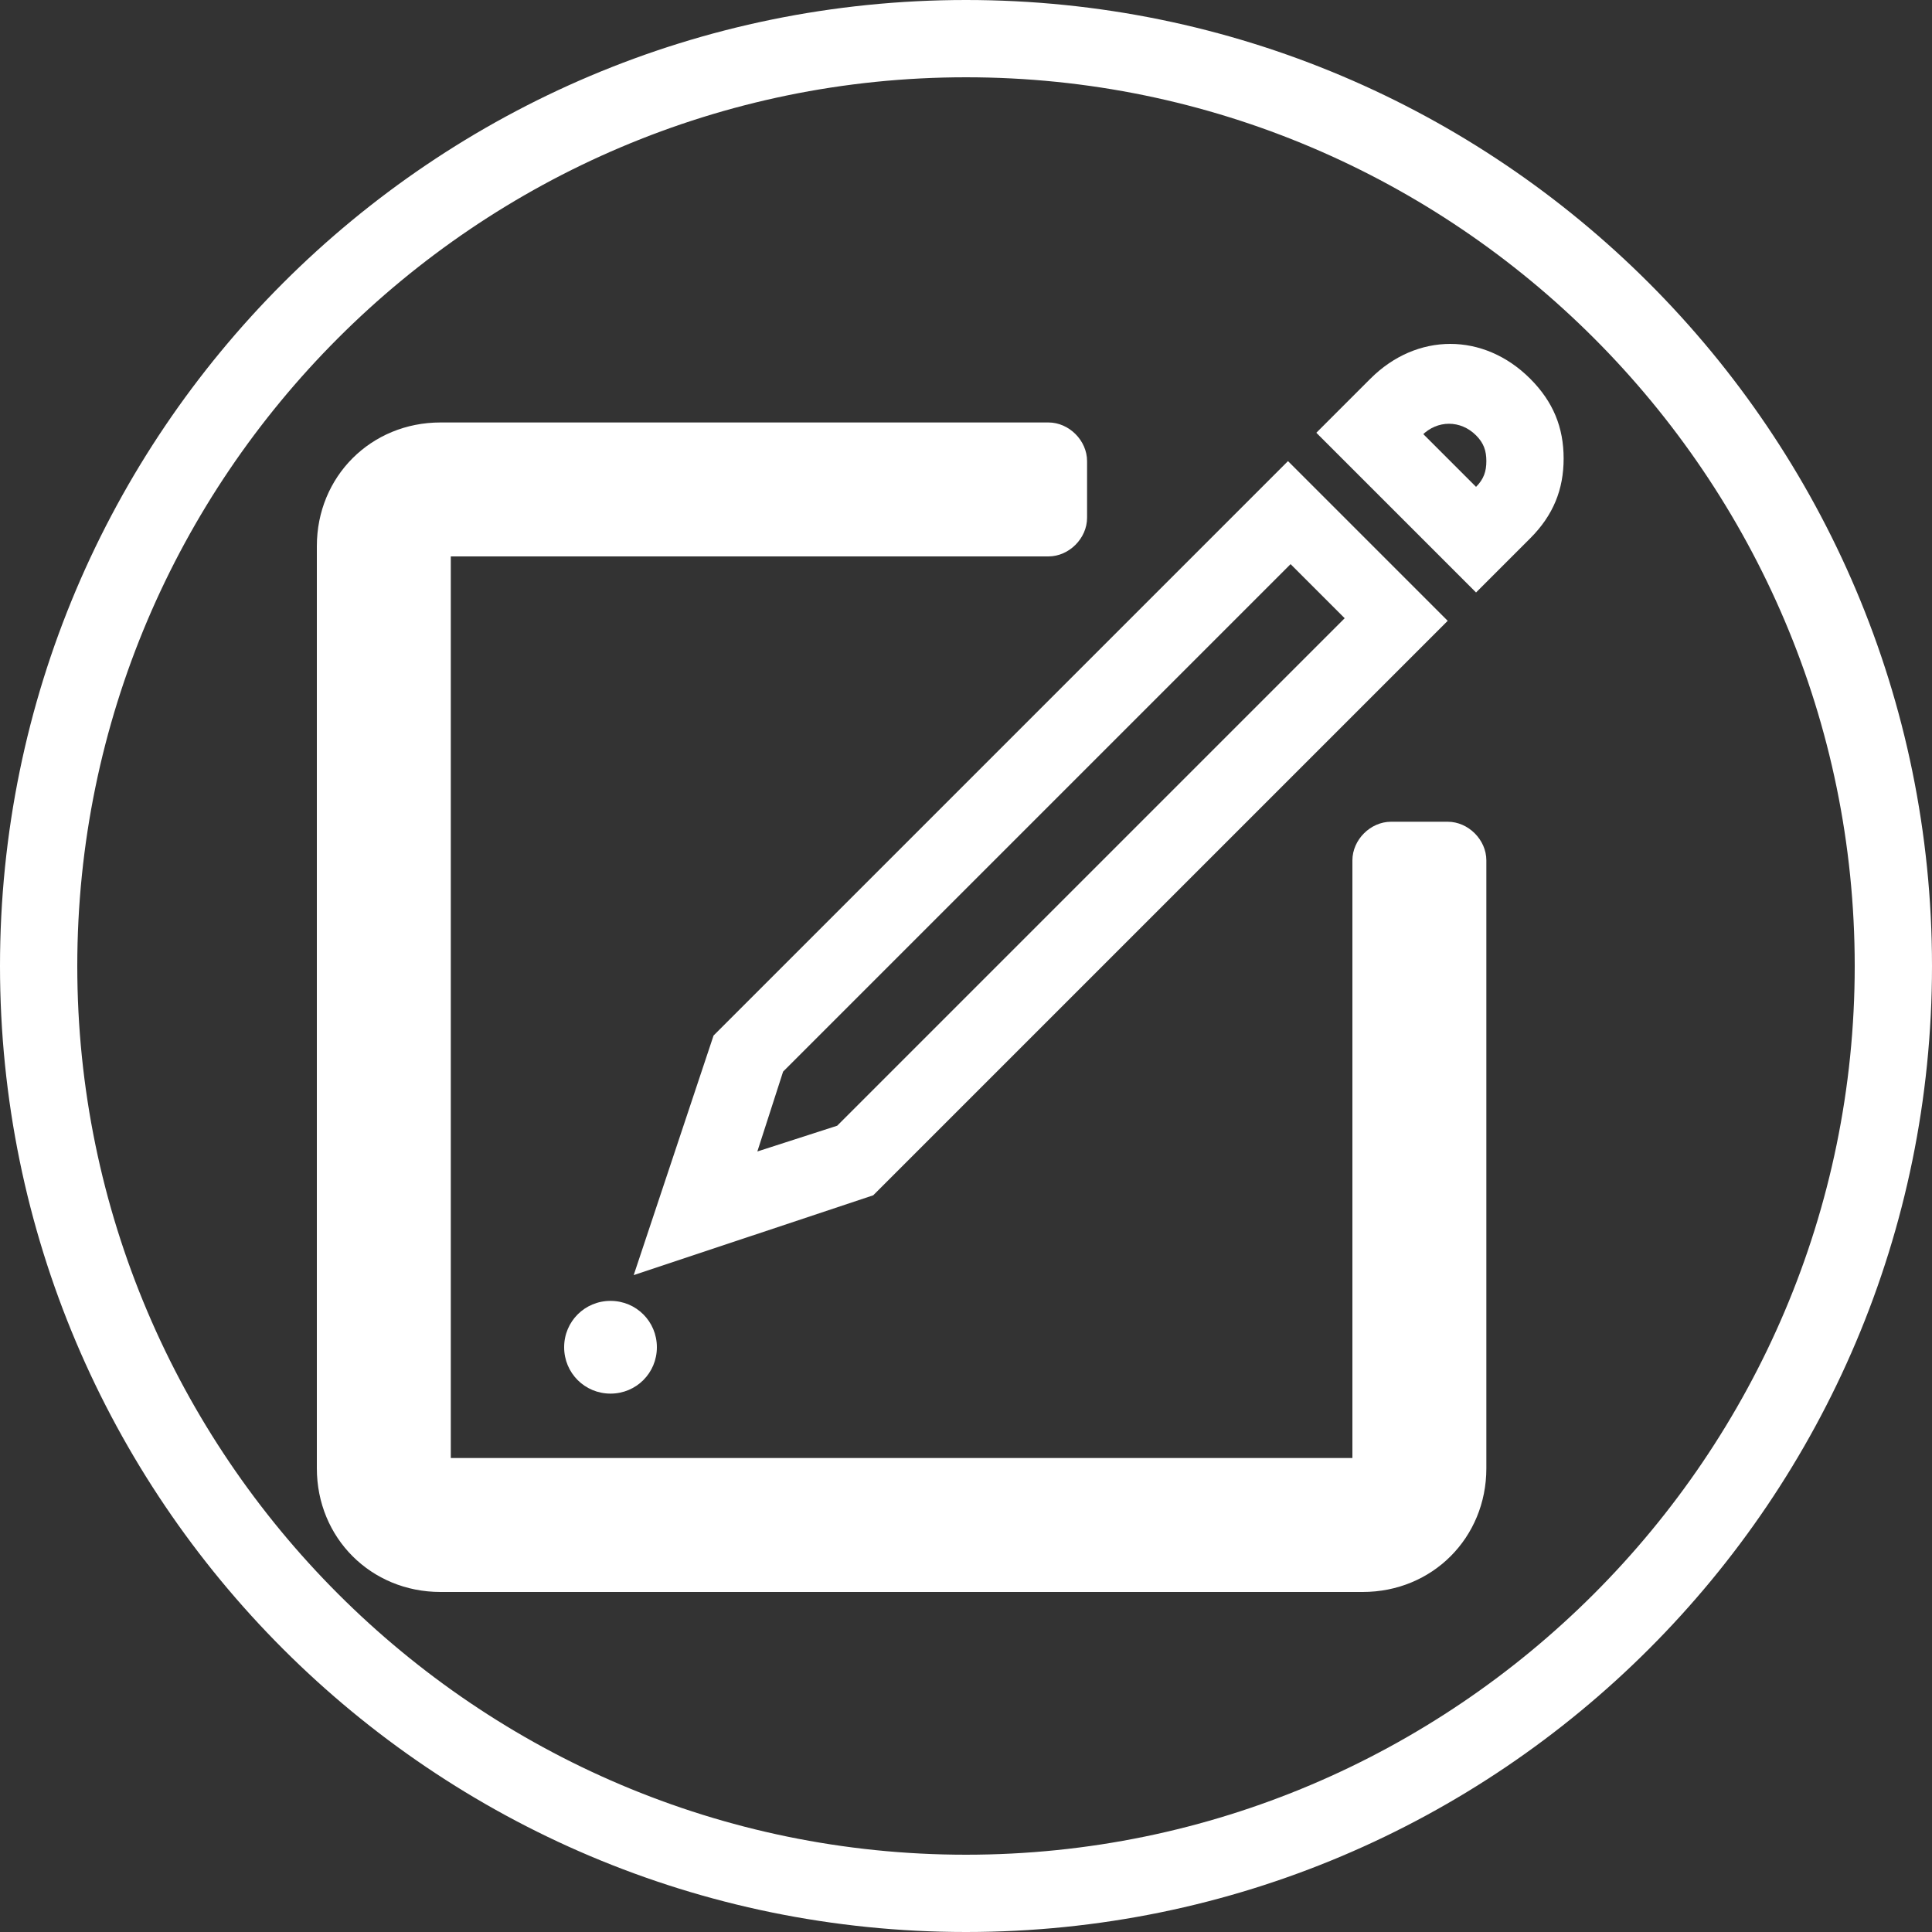
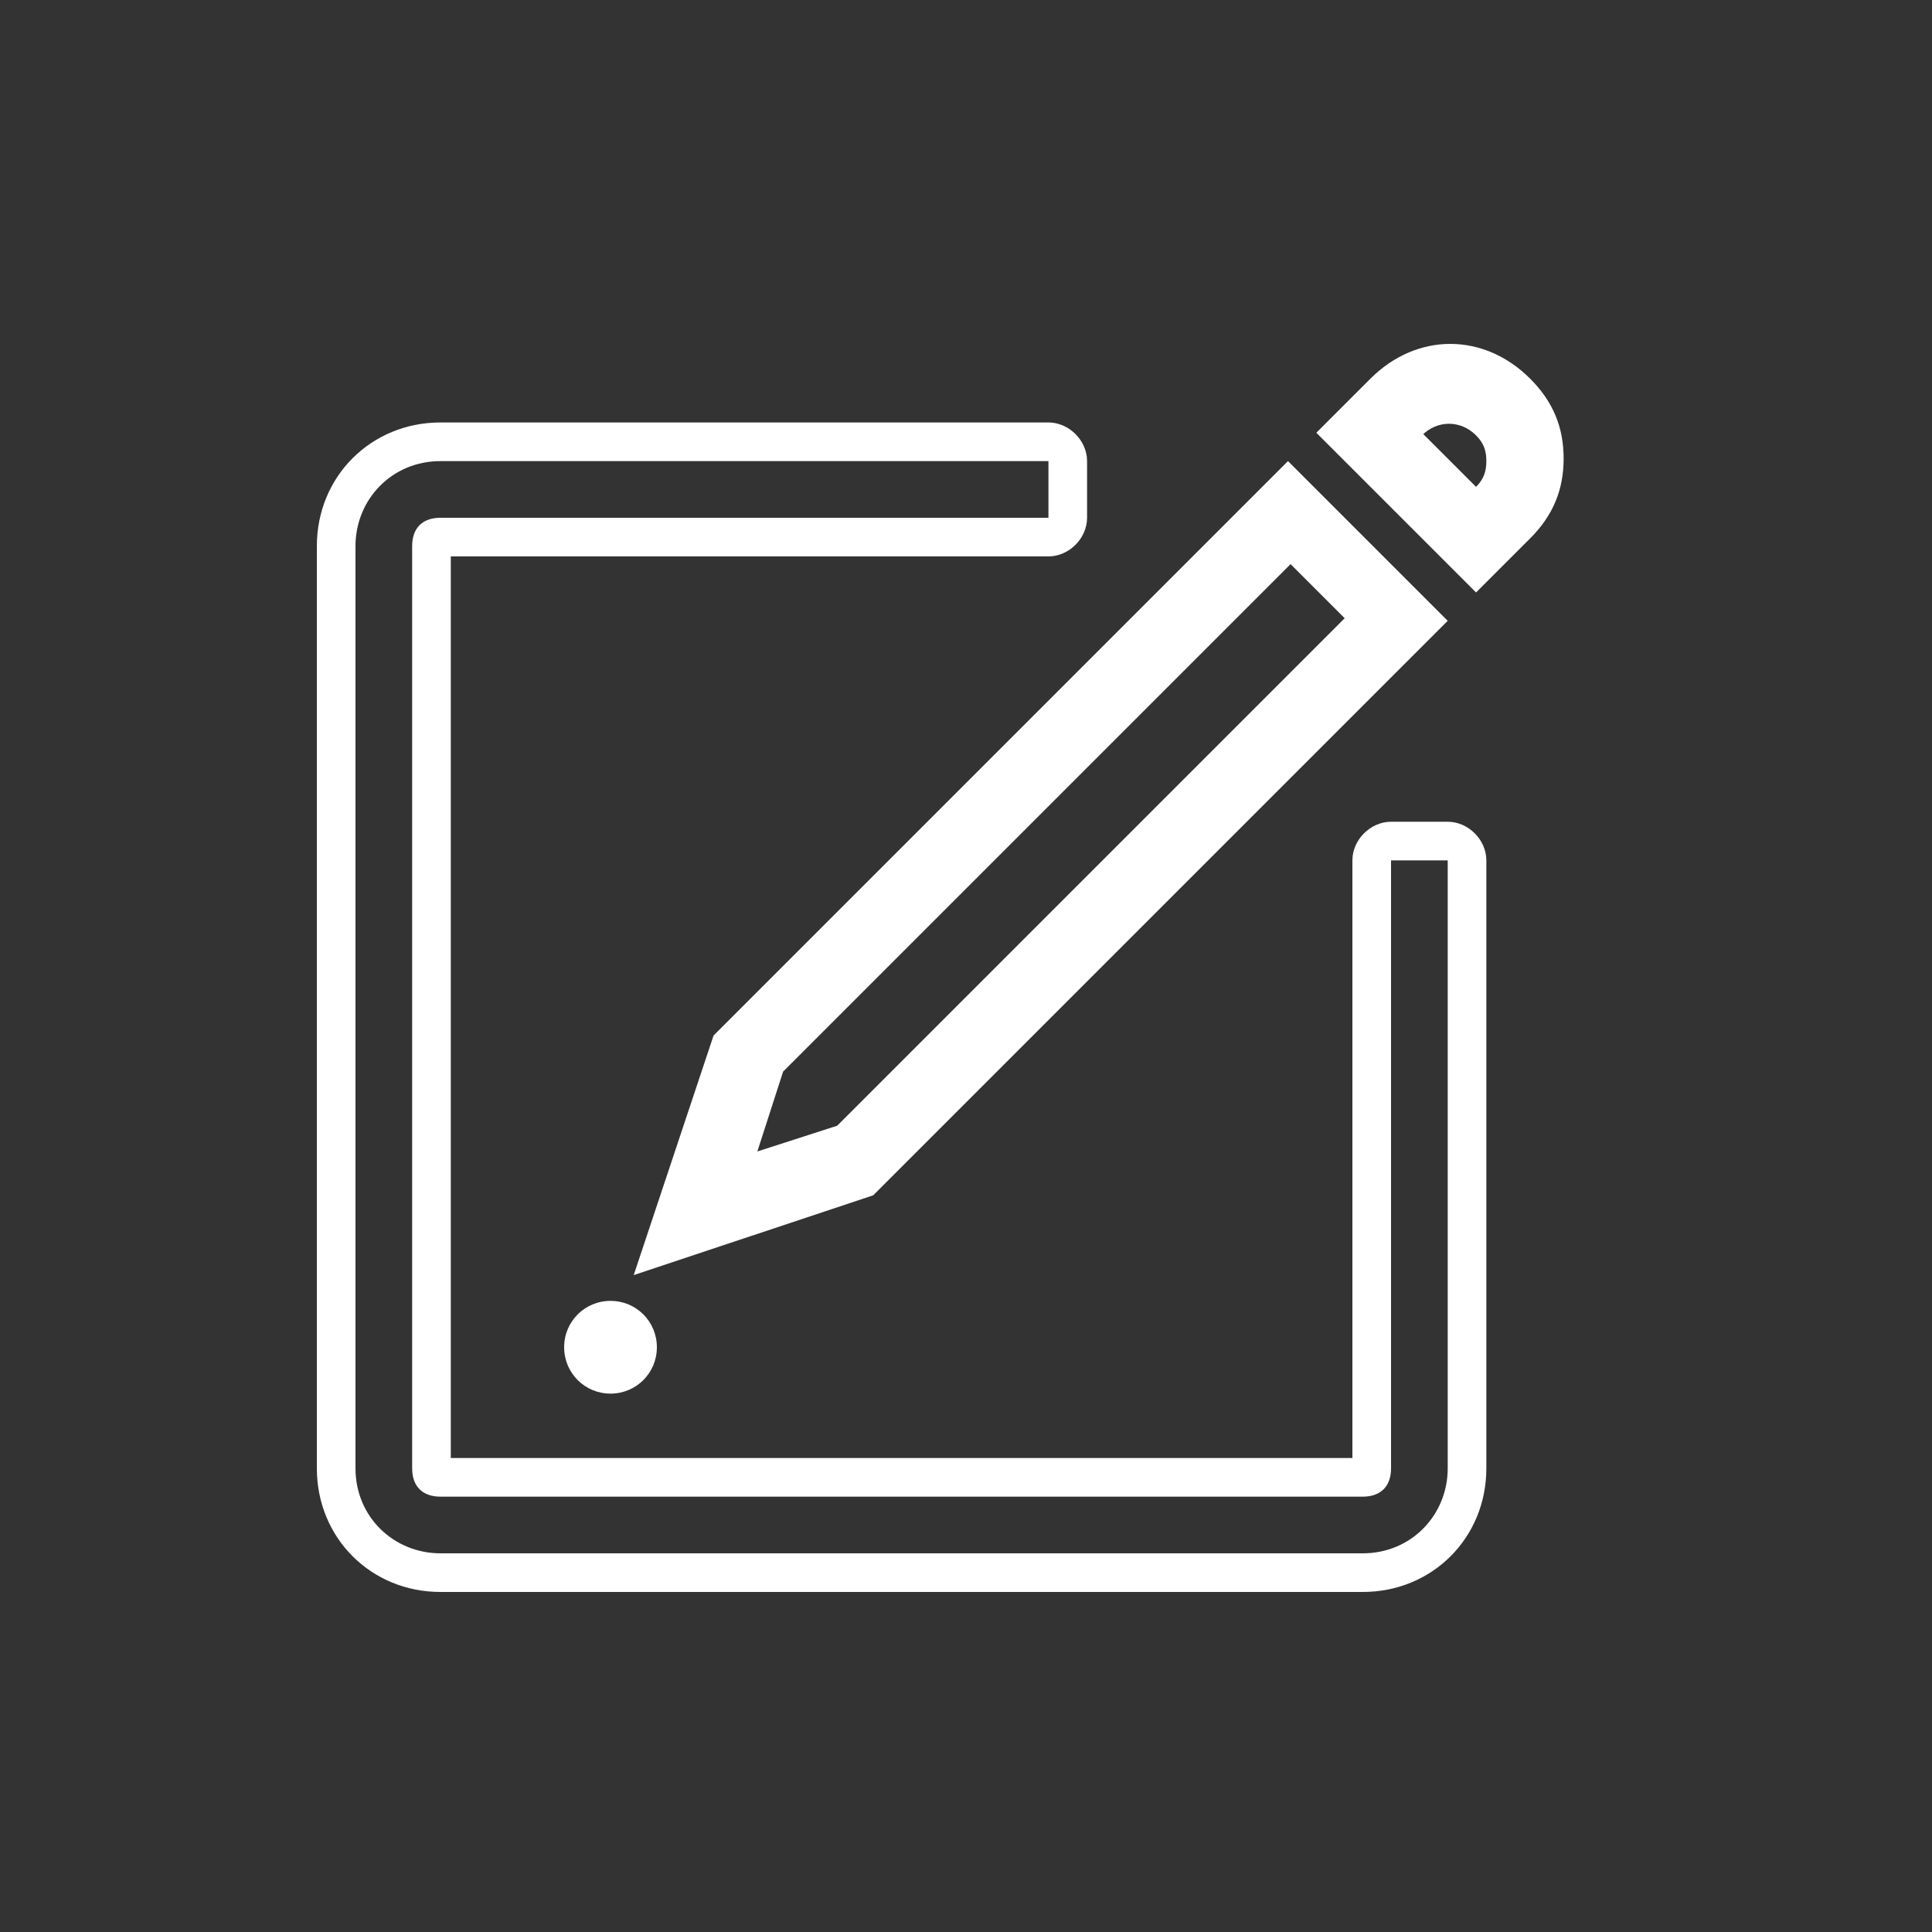
<svg xmlns="http://www.w3.org/2000/svg" id="Layer_1" version="1.1" viewBox="0 0 75 75">
  <rect x="0" y="0" width="75" height="75" fill="#333333" stroke="none" />
  <defs>
    <style>
      .st0 {
        fill: #fff;
      }
    </style>
  </defs>
-   <path class="st0" d="M37.5,75C16.8,75,0,58.2,0,37.5S16.8,0,37.5,0s37.5,16.8,37.5,37.5-16.8,37.5-37.5,37.5ZM37.5,3C18.5,3,3,18.5,3,37.5s15.5,34.5,34.5,34.5,34.5-15.5,34.5-34.5S56.5,3,37.5,3Z" />
  <path class="st0" d="M25.5,52.3c0-1-.8-1.8-1.8-1.8s-1.8.8-1.8,1.8.8,1.8,1.8,1.8,1.8-.8,1.8-1.8Z" />
  <g>
    <path class="st0" d="M24.6,49.5l3.1-9.3,22.3-22.3,6.2,6.2-22.3,22.3-9.3,3.1ZM30.4,41.6l-1,3.1,3.1-1,19.7-19.7-2.1-2.1-19.7,19.7Z" />
    <path class="st0" d="M57.3,23l-6.2-6.2,2.1-2.1c1.8-1.8,4.4-1.8,6.2,0,.9.9,1.3,1.9,1.3,3.1s-.4,2.2-1.3,3.1l-2.1,2.1ZM55.2,16.8l2.1,2.1c.3-.3.4-.6.4-1s-.1-.7-.4-1c-.6-.6-1.5-.6-2.1,0Z" />
  </g>
  <g>
-     <path class="st0" d="M17.1,60.9c-2.2,0-4-1.8-4-4V21.2c0-2.2,1.8-4,4-4h23.6c.4,0,.8.3.8.8v2.2c0,.4-.3.8-.8.8h-23.6c-.2,0-.3,0-.3.3v35.8c0,.2,0,.3.3.3h35.8c.2,0,.3,0,.3-.3v-23.6c0-.4.3-.8.8-.8h2.2c.4,0,.8.3.8.8v23.6c0,2.2-1.8,4-4,4H17.1Z" />
    <path class="st0" d="M40.7,17.9v2.2h-23.6c-.7,0-1.1.4-1.1,1.1v35.8c0,.7.4,1.1,1.1,1.1h35.8c.7,0,1.1-.4,1.1-1.1v-23.6h2.2v23.6c0,1.8-1.4,3.3-3.3,3.3H17.1c-1.8,0-3.3-1.4-3.3-3.3V21.2c0-1.8,1.4-3.3,3.3-3.3h23.6M40.7,16.4h-23.6c-2.7,0-4.8,2.1-4.8,4.8v35.8c0,2.7,2.1,4.8,4.8,4.8h35.8c2.7,0,4.8-2.1,4.8-4.8v-23.6c0-.8-.7-1.5-1.5-1.5h-2.2c-.8,0-1.5.7-1.5,1.5v23.2H17.5V21.6h23.2c.8,0,1.5-.7,1.5-1.5v-2.2c0-.8-.7-1.5-1.5-1.5h0Z" />
  </g>
</svg>